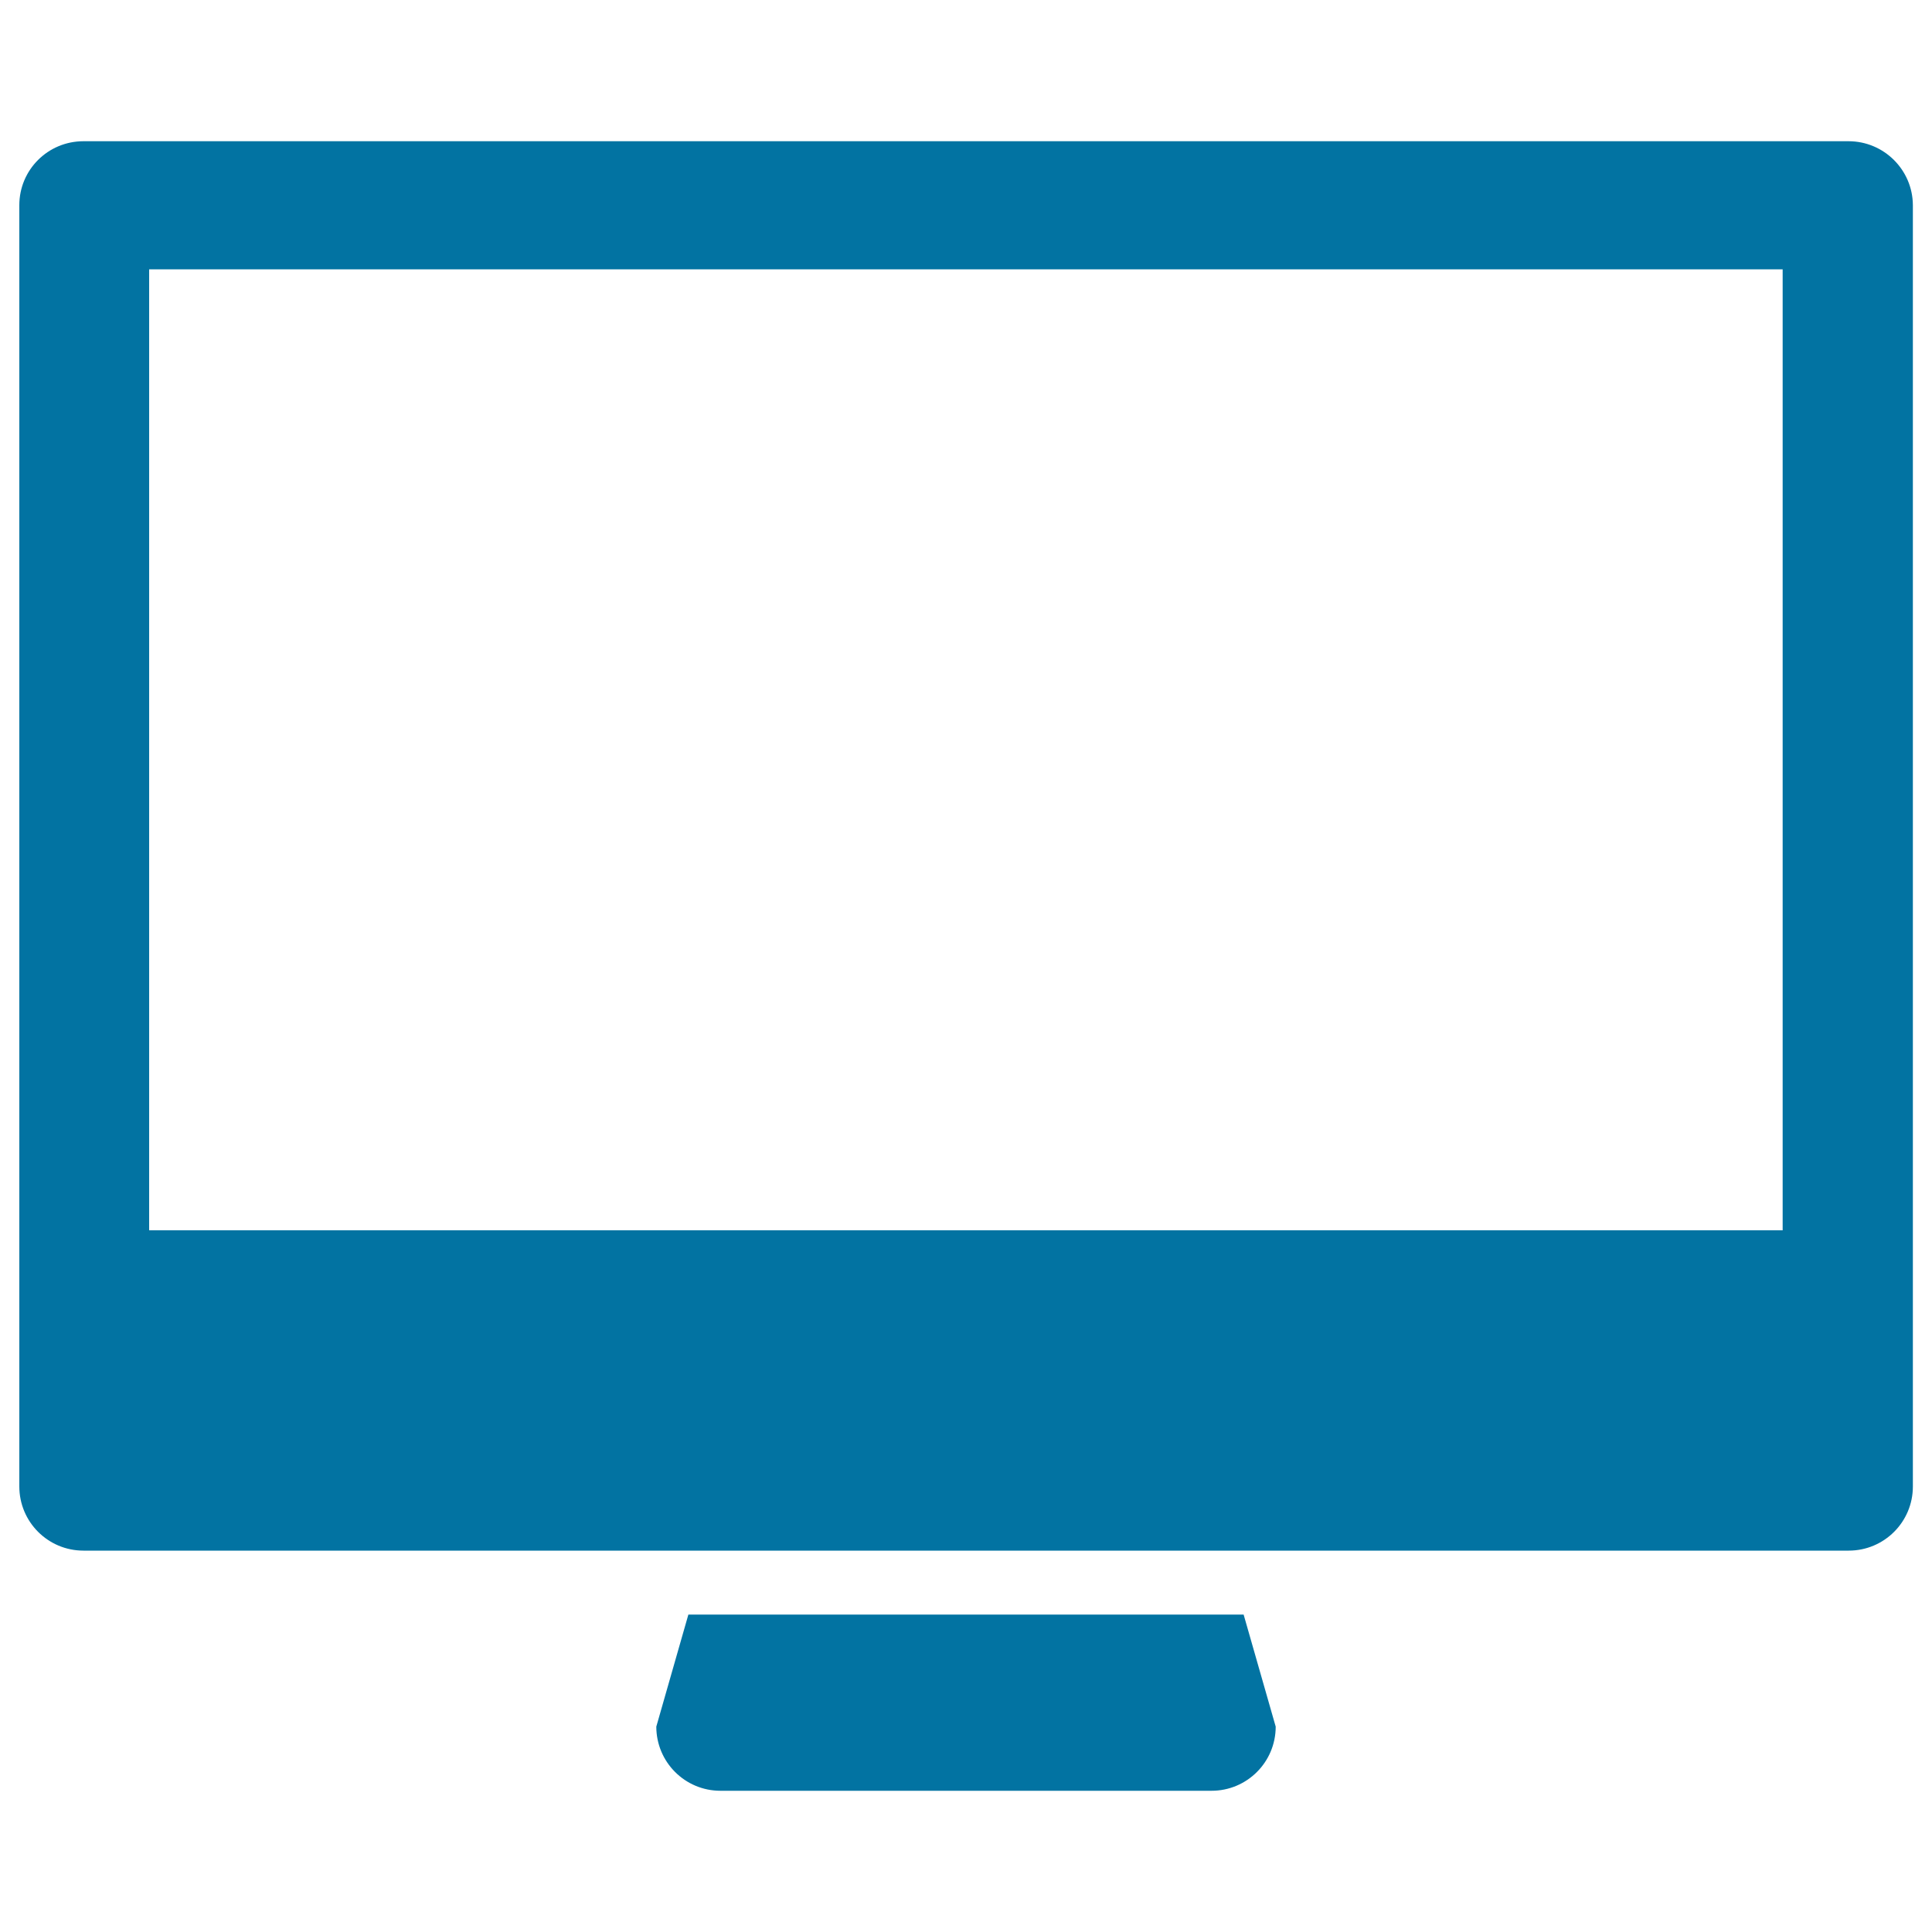
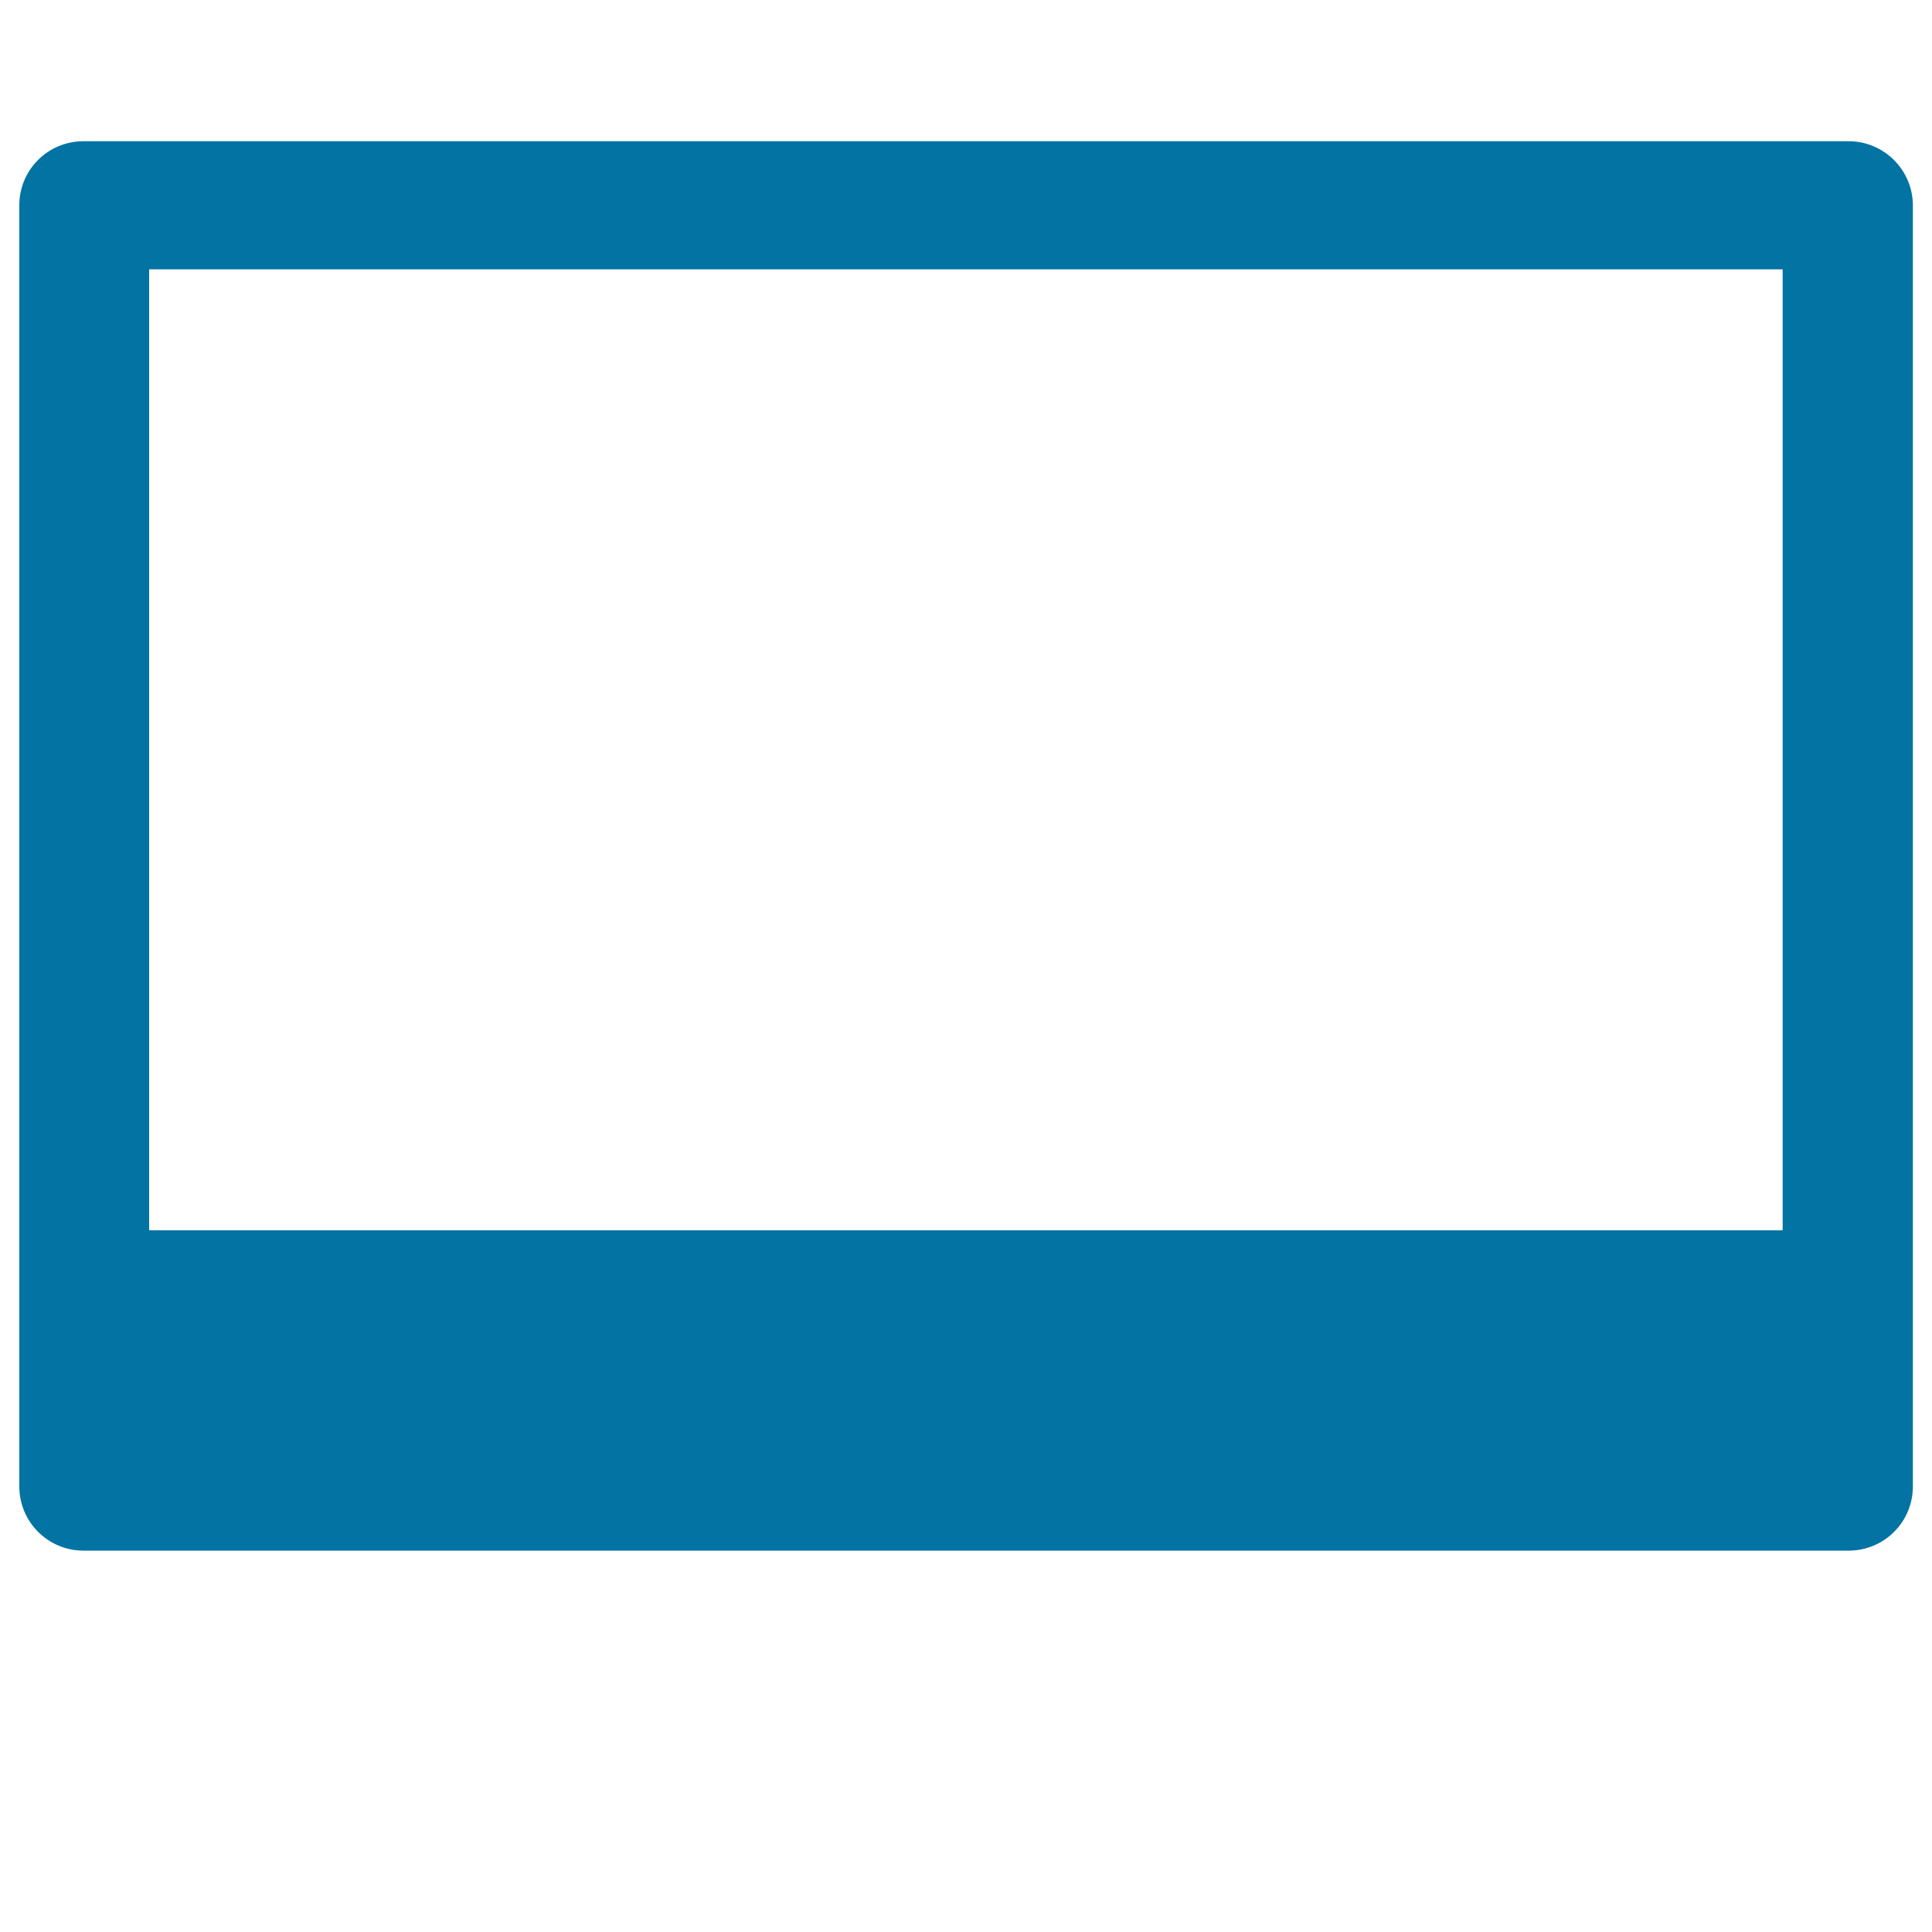
<svg xmlns="http://www.w3.org/2000/svg" viewBox="0 0 1000 1000" style="fill:#0273a2">
  <title>Monitor SVG icon</title>
  <g>
    <g>
-       <path d="M627.1,926.9c18.3,0,33.2-14.8,33.2-33.2l-16.6-58H356.3l-16.6,58c0,18.3,14.8,33.2,33.2,33.2H627.1z" />
      <path d="M956.8,73.1H43.2C24.8,73.1,10,87.9,10,106.2v663.2c0,18.3,14.8,33.2,33.2,33.2h321.8h270.1h321.8c18.3,0,33.2-14.8,33.2-33.2V106.2C990,87.9,975.1,73.1,956.8,73.1z M922.8,636.8H77.2V139.4h845.5V636.8z" />
    </g>
  </g>
</svg>